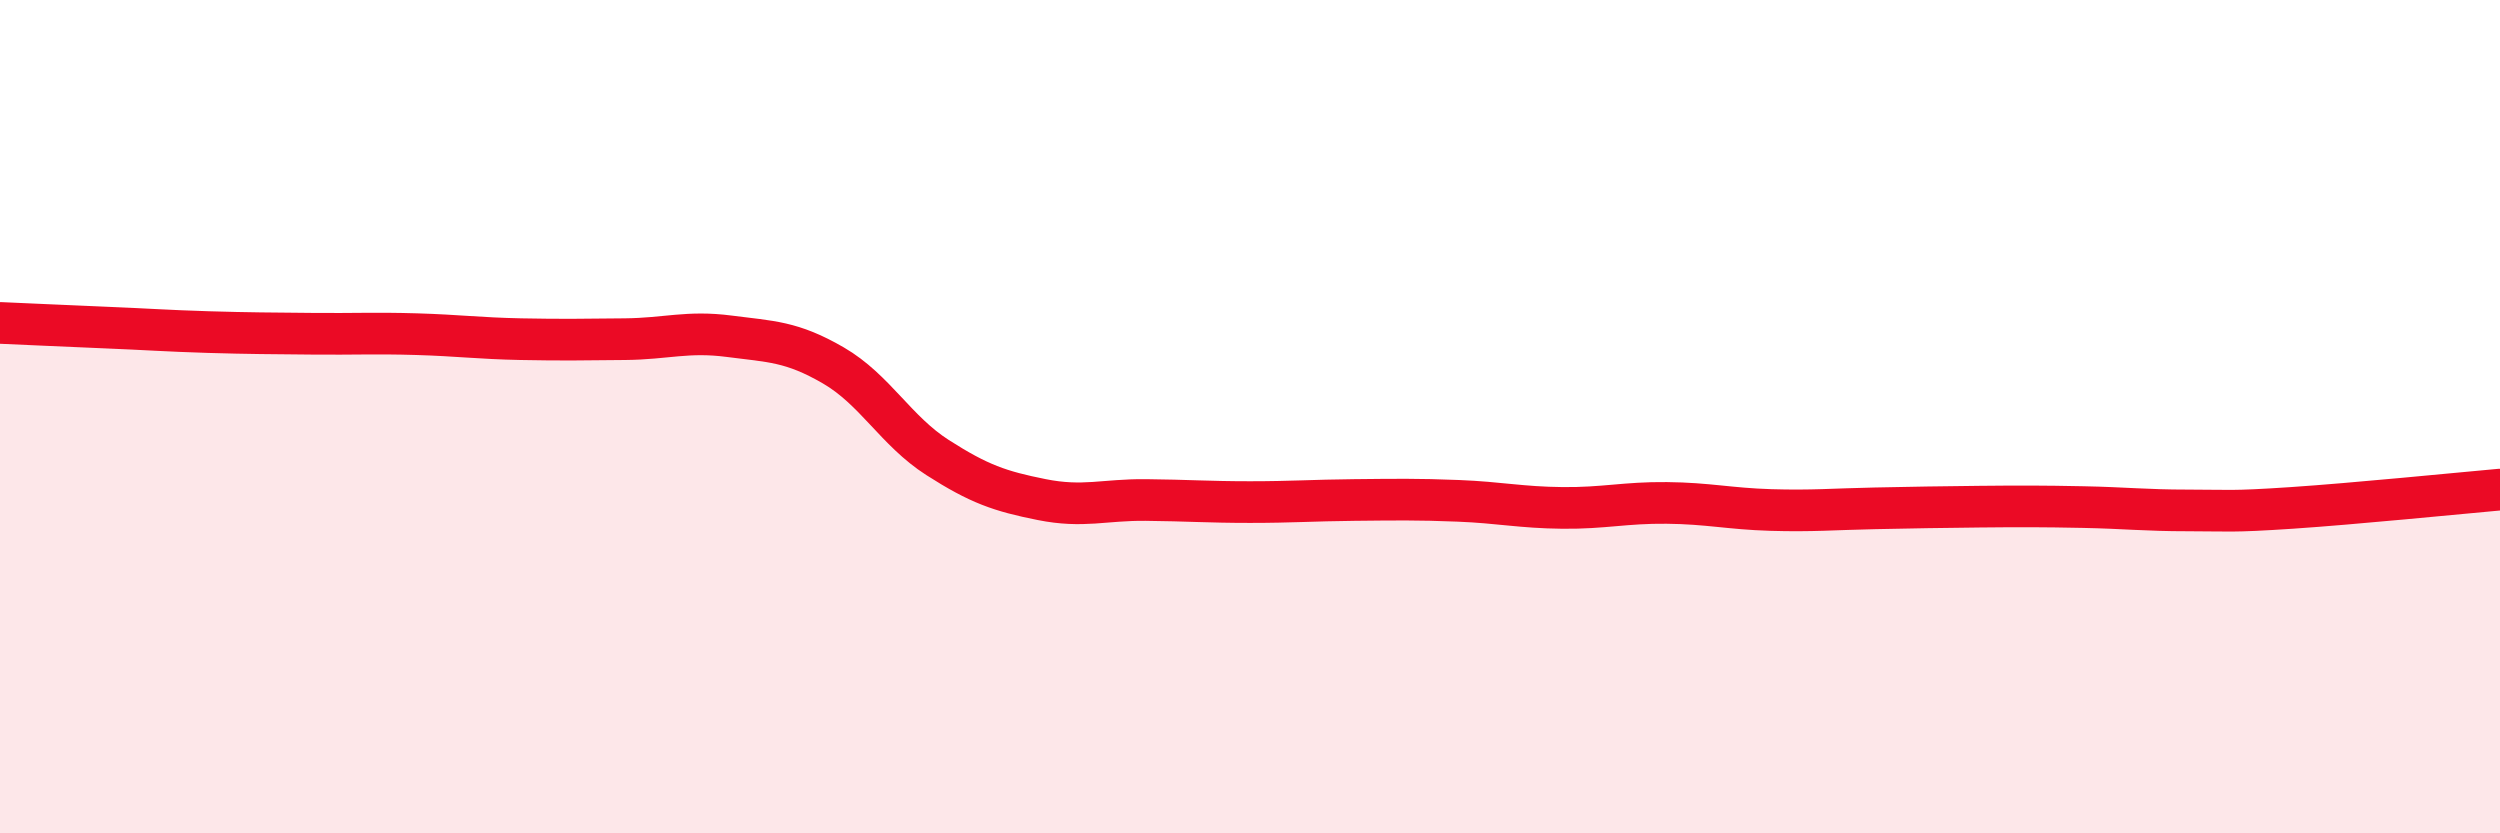
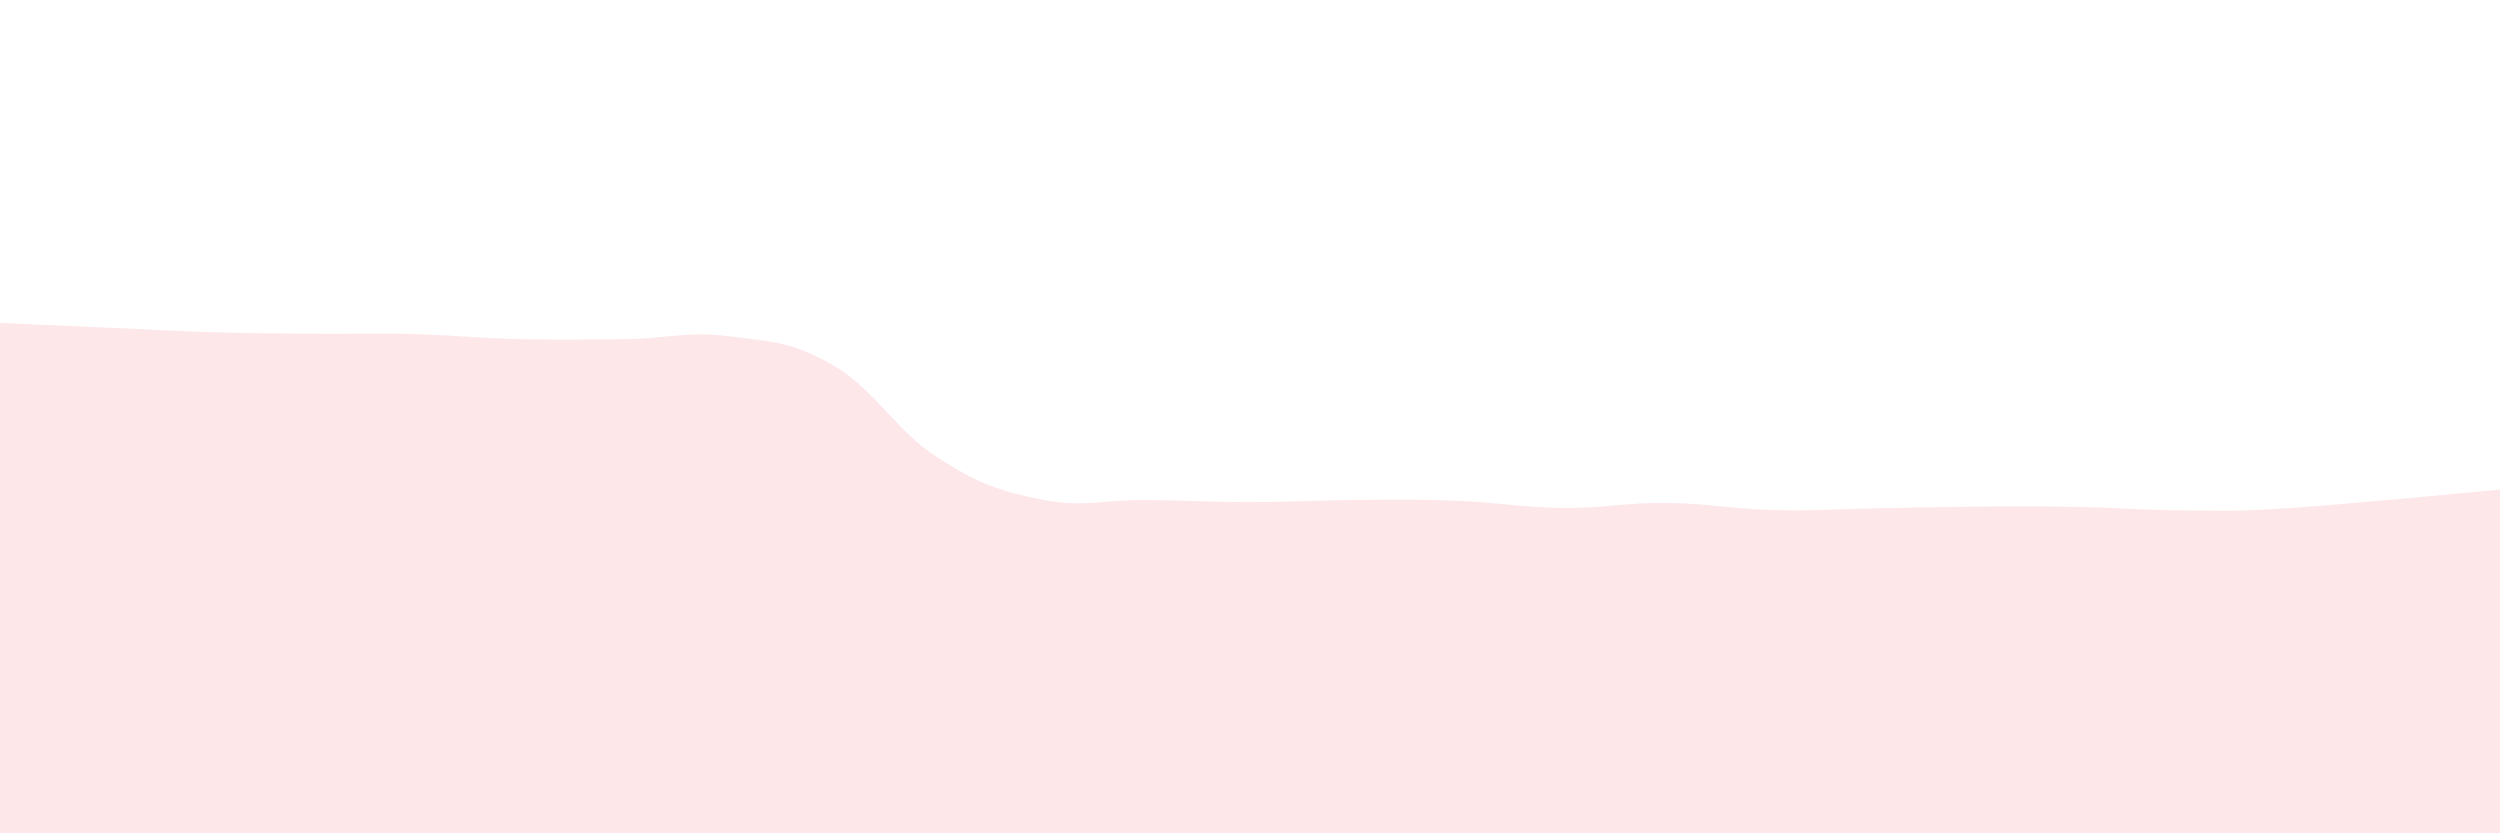
<svg xmlns="http://www.w3.org/2000/svg" width="60" height="20" viewBox="0 0 60 20">
  <path d="M 0,7.75 C 0.5,7.77 1.5,7.82 2.5,7.86 C 3.5,7.9 4,7.94 5,7.97 C 6,8 6.5,8 7.5,8.01 C 8.5,8.02 9,7.99 10,8.02 C 11,8.05 11.5,8.12 12.5,8.14 C 13.5,8.16 14,8.15 15,8.14 C 16,8.13 16.5,7.94 17.5,8.07 C 18.5,8.2 19,8.19 20,8.77 C 21,9.35 21.5,10.34 22.5,10.98 C 23.5,11.62 24,11.79 25,11.99 C 26,12.19 26.5,11.99 27.5,12 C 28.5,12.01 29,12.05 30,12.05 C 31,12.05 31.5,12.01 32.5,12 C 33.5,11.99 34,11.98 35,12.02 C 36,12.06 36.5,12.18 37.5,12.19 C 38.5,12.2 39,12.06 40,12.07 C 41,12.08 41.5,12.21 42.5,12.24 C 43.5,12.27 44,12.22 45,12.2 C 46,12.18 46.5,12.17 47.5,12.16 C 48.5,12.15 49,12.15 50,12.17 C 51,12.19 51.5,12.25 52.5,12.25 C 53.5,12.25 53.5,12.29 55,12.19 C 56.5,12.09 59,11.84 60,11.75L60 20L0 20Z" fill="#EB0A25" opacity="0.1" stroke-linecap="round" stroke-linejoin="round" />
-   <path d="M 0,7.75 C 0.5,7.77 1.5,7.82 2.5,7.86 C 3.5,7.9 4,7.94 5,7.97 C 6,8 6.5,8 7.5,8.01 C 8.5,8.02 9,7.99 10,8.02 C 11,8.05 11.5,8.12 12.5,8.14 C 13.5,8.16 14,8.15 15,8.14 C 16,8.13 16.5,7.94 17.5,8.07 C 18.5,8.2 19,8.19 20,8.77 C 21,9.35 21.5,10.34 22.5,10.98 C 23.5,11.62 24,11.79 25,11.99 C 26,12.19 26.5,11.99 27.5,12 C 28.5,12.01 29,12.05 30,12.05 C 31,12.05 31.5,12.01 32.5,12 C 33.5,11.99 34,11.98 35,12.02 C 36,12.06 36.5,12.18 37.5,12.19 C 38.5,12.2 39,12.06 40,12.07 C 41,12.08 41.5,12.21 42.5,12.24 C 43.5,12.27 44,12.22 45,12.2 C 46,12.18 46.5,12.17 47.5,12.16 C 48.5,12.15 49,12.15 50,12.17 C 51,12.19 51.5,12.25 52.5,12.25 C 53.5,12.25 53.5,12.29 55,12.19 C 56.5,12.09 59,11.84 60,11.75" stroke="#EB0A25" stroke-width="1" fill="none" stroke-linecap="round" stroke-linejoin="round" />
</svg>